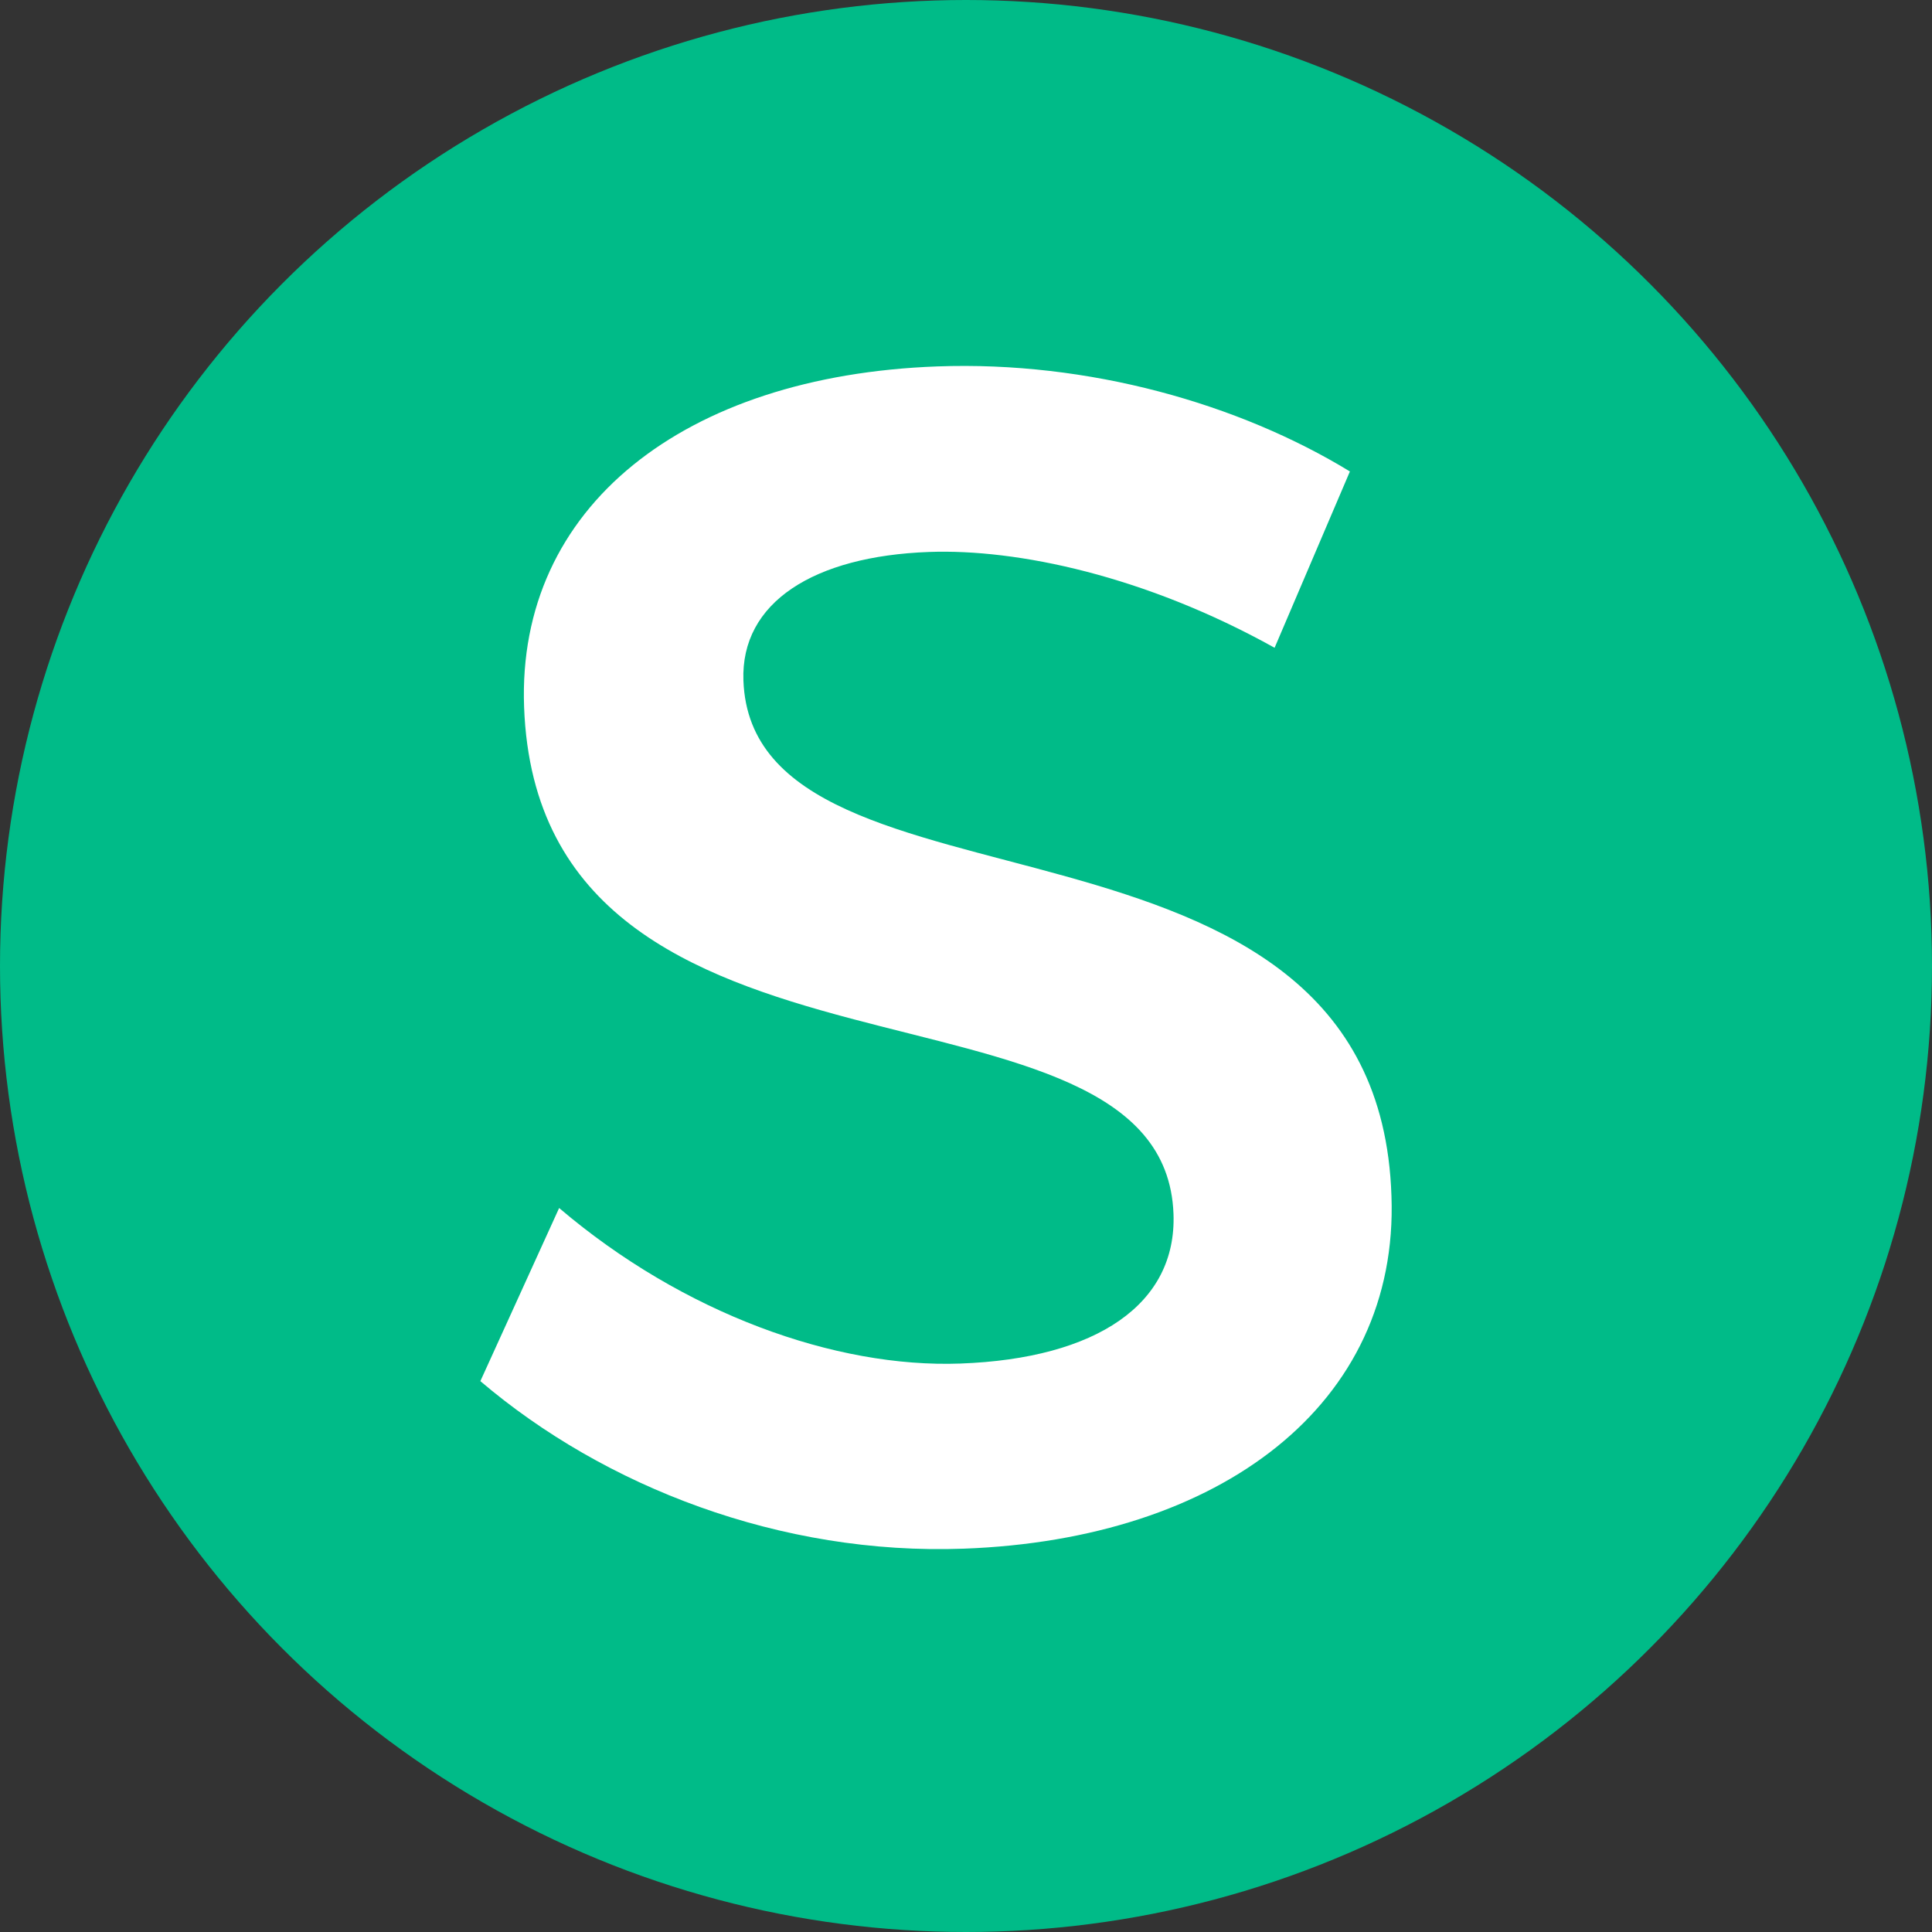
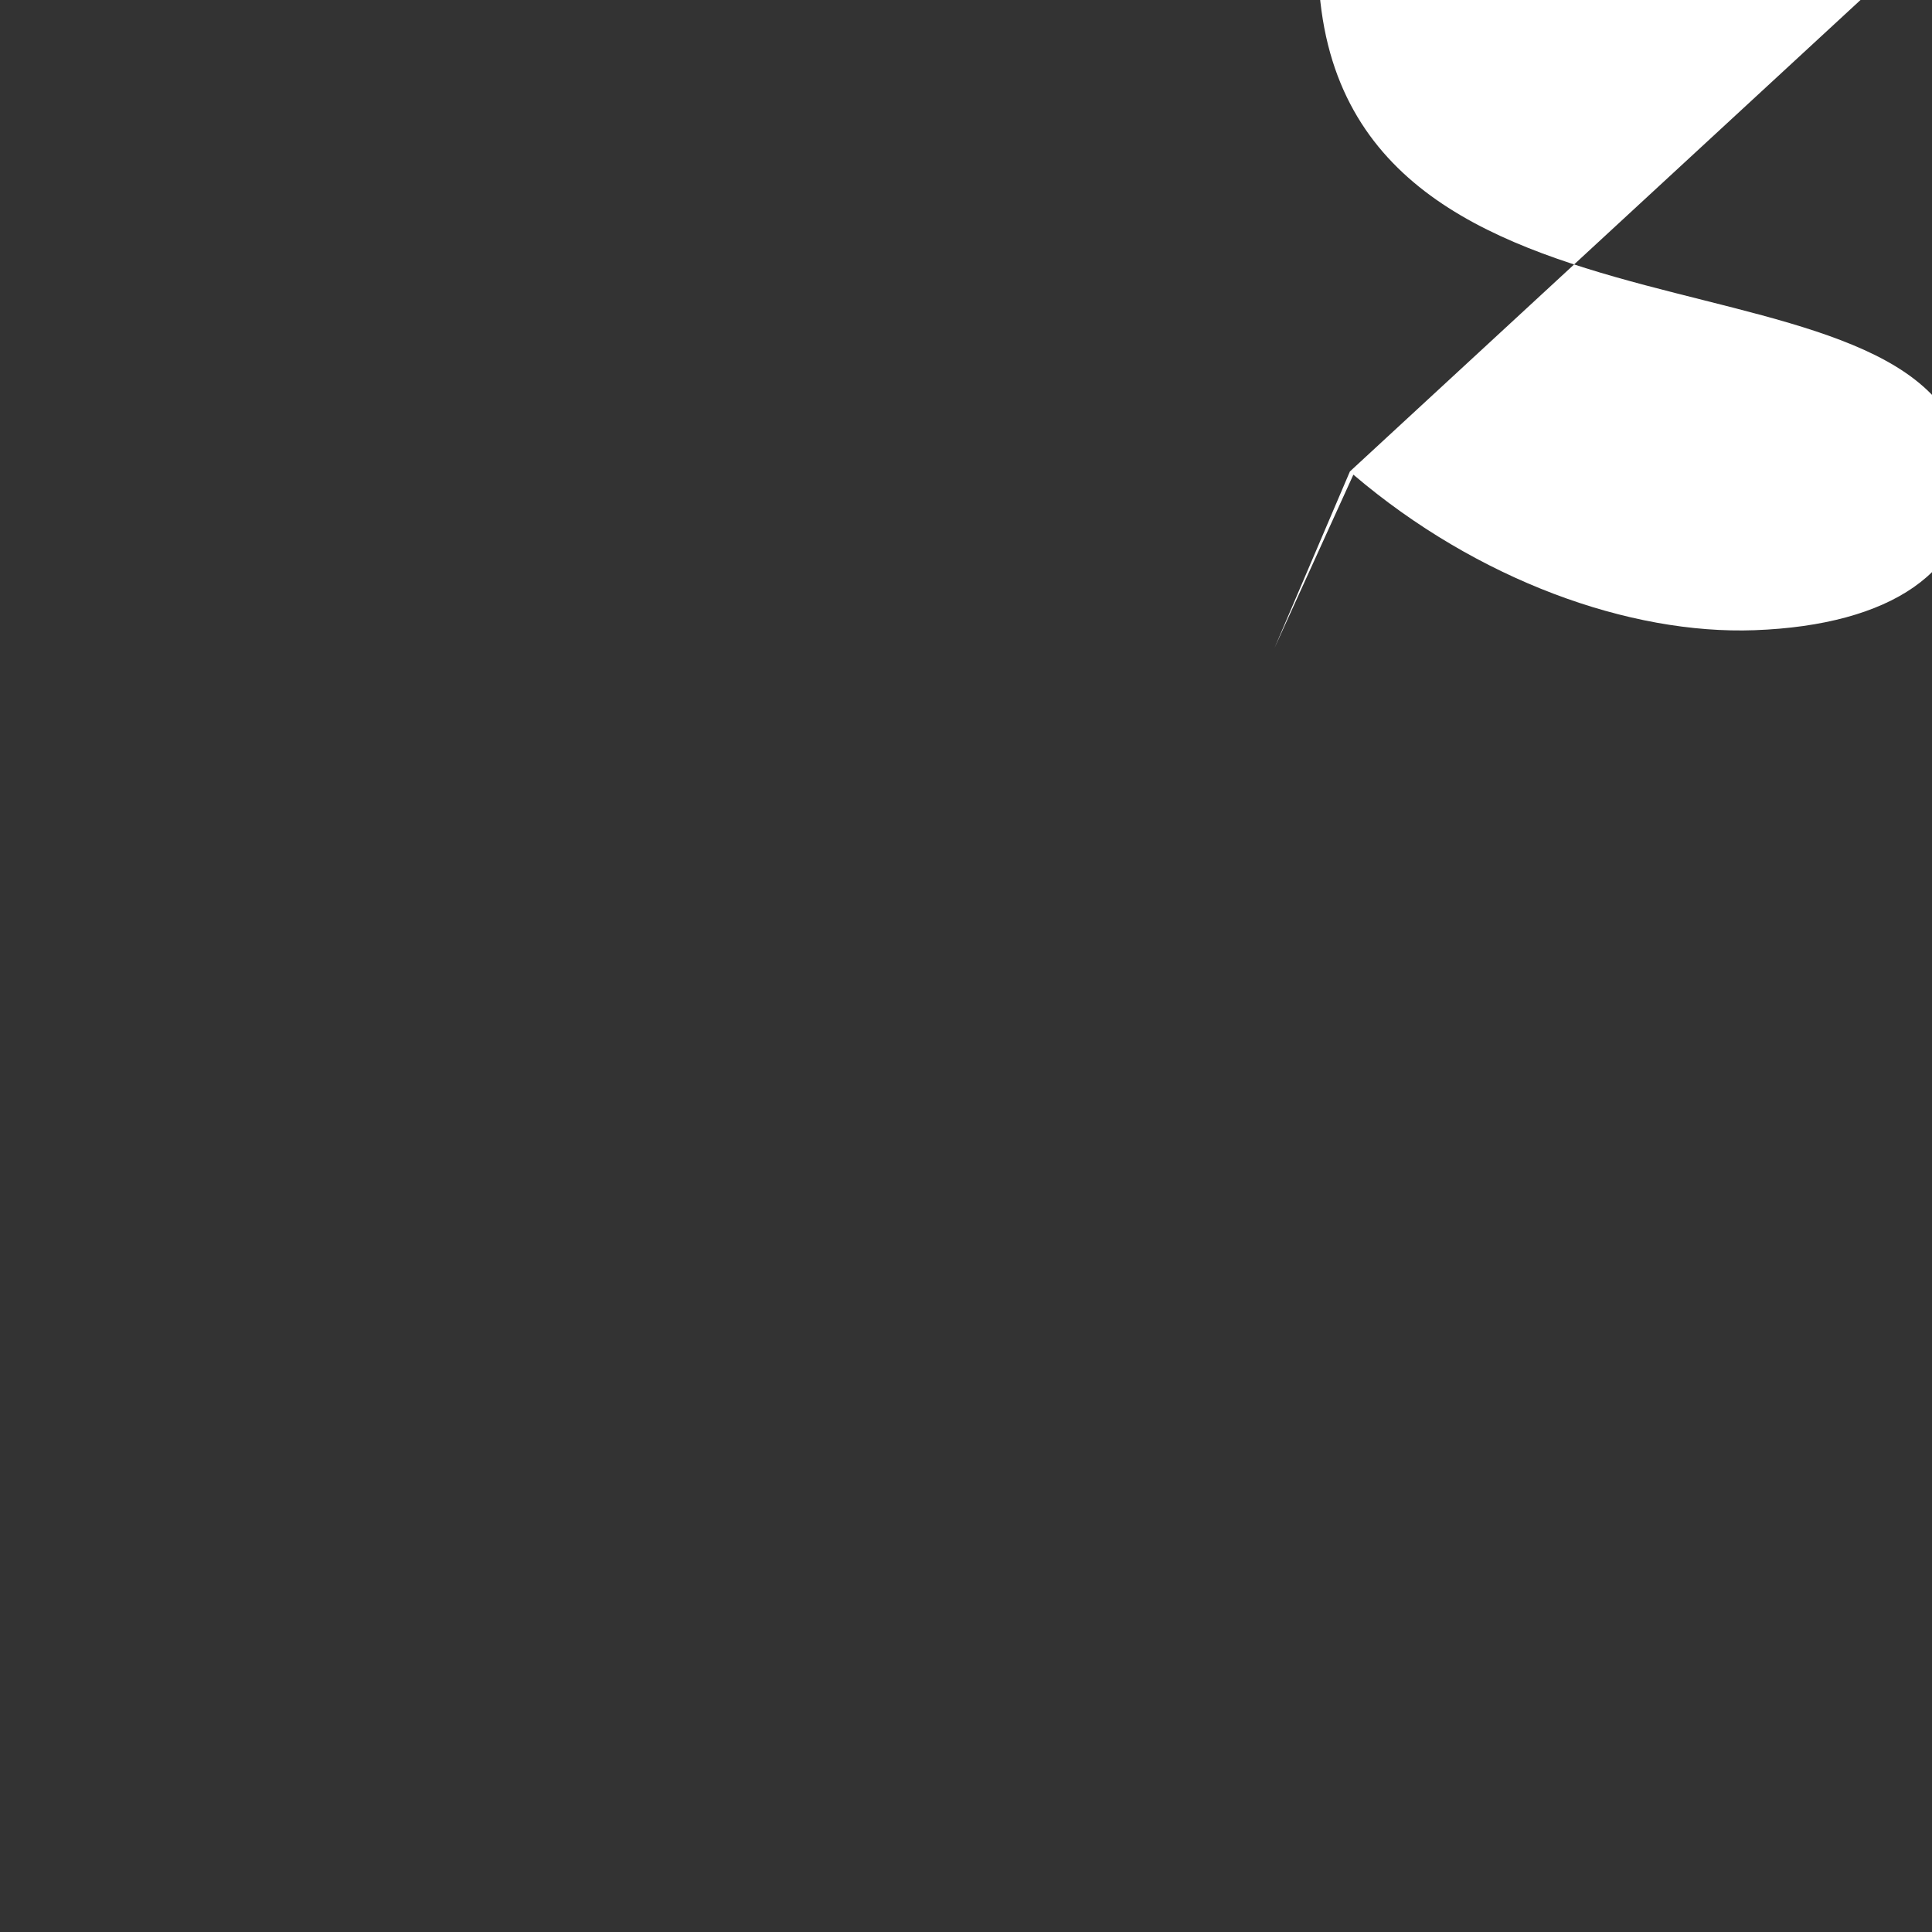
<svg xmlns="http://www.w3.org/2000/svg" width="256" height="256" enable-background="new -479.5 280.5 252 252" version="1.1" viewBox="-479.5 280.5 256 256" xml:space="preserve">
  <rect x="-479.5" y="280.5" width="256" height="256" fill="#333333" stroke="none" />
-   <circle cx="-351.5" cy="408.5" r="128" fill="#0b8" stroke-width="1.065" />
  <g enable-background="new    ">
-     <path d="m-300.63 342.97-9.979 23.363c-17.156-9.544-34.095-13.125-45.799-12.695-15.238 0.558-24.966 6.664-24.585 17.043 1.237 33.789 84.054 12.621 85.868 68.281 1.012 27.604-22.658 45.499-56.668 46.744-24.292 0.891-47.623-8.206-64.057-22.2l10.438-22.938c16.434 13.994 36.601 21.217 53.164 20.609 18.107-0.664 28.68-7.906 28.242-19.83-1.264-34.451-84.035-12.181-86.049-67.168-0.971-26.502 21.169-43.896 54.736-45.127 20.097-0.737 39.987 4.947 54.689 13.918z" fill="#fff" />
+     <path d="m-300.63 342.97-9.979 23.363l10.438-22.938c16.434 13.994 36.601 21.217 53.164 20.609 18.107-0.664 28.68-7.906 28.242-19.83-1.264-34.451-84.035-12.181-86.049-67.168-0.971-26.502 21.169-43.896 54.736-45.127 20.097-0.737 39.987 4.947 54.689 13.918z" fill="#fff" />
  </g>
</svg>